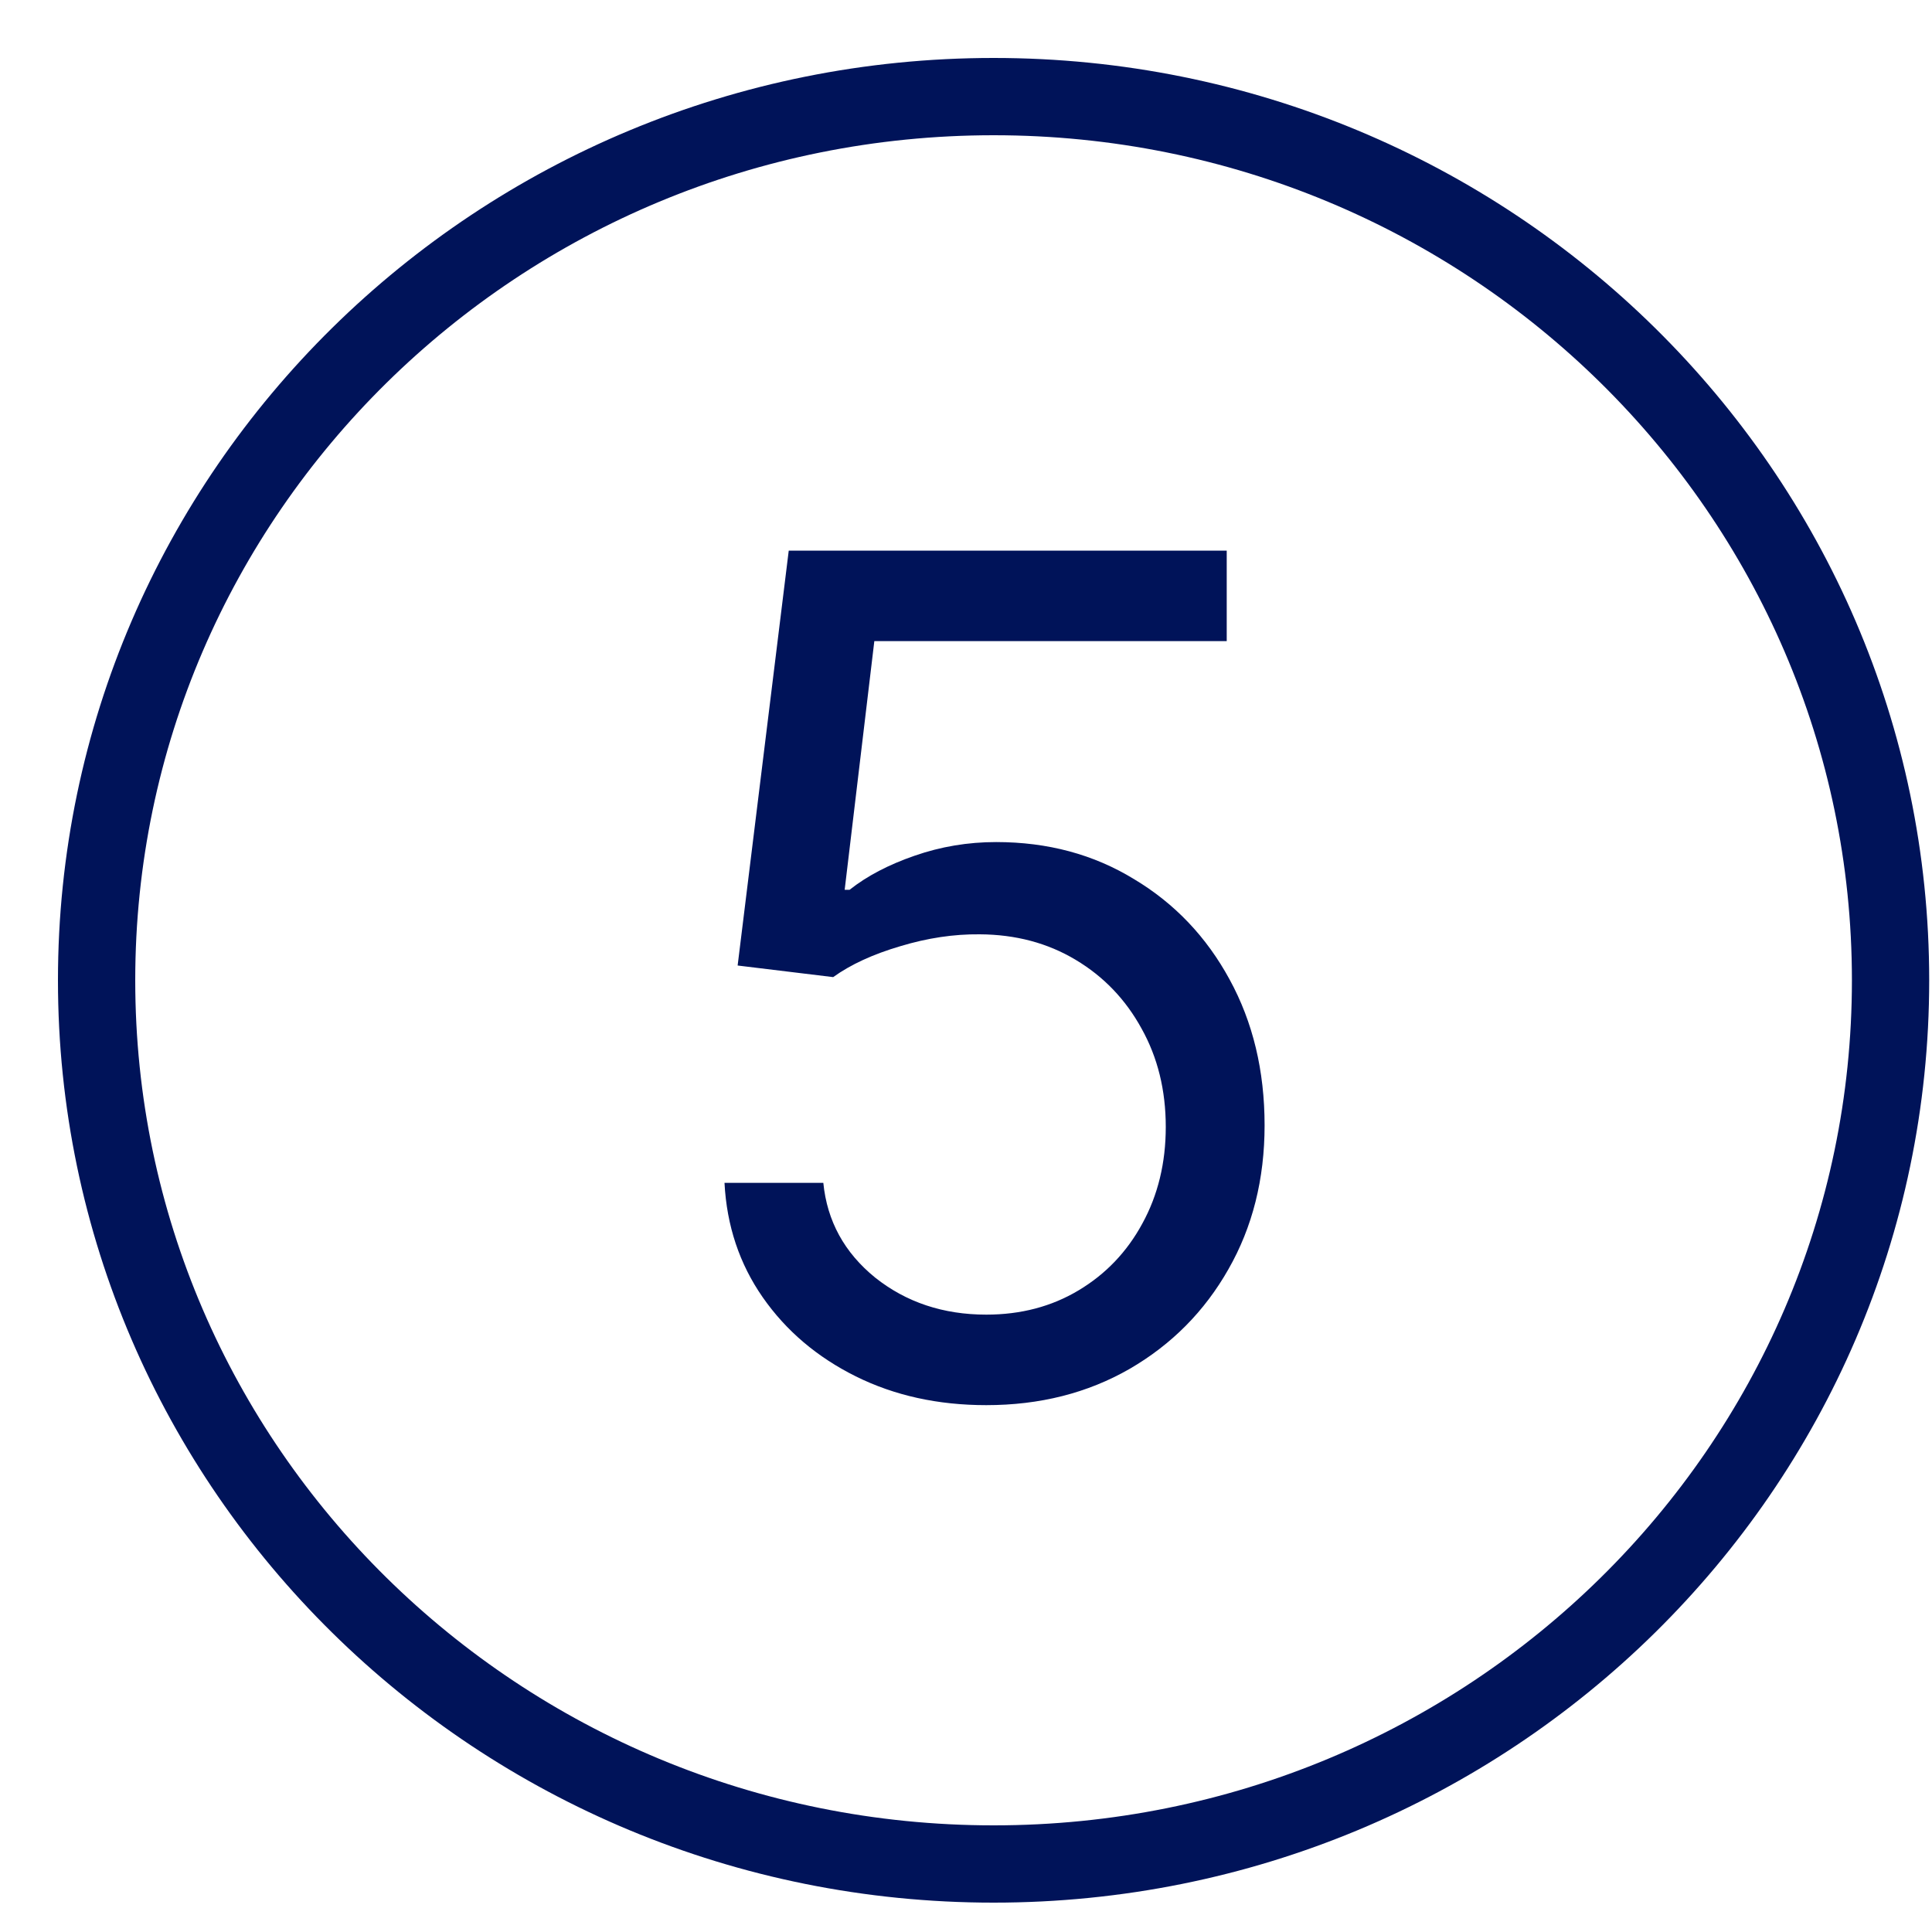
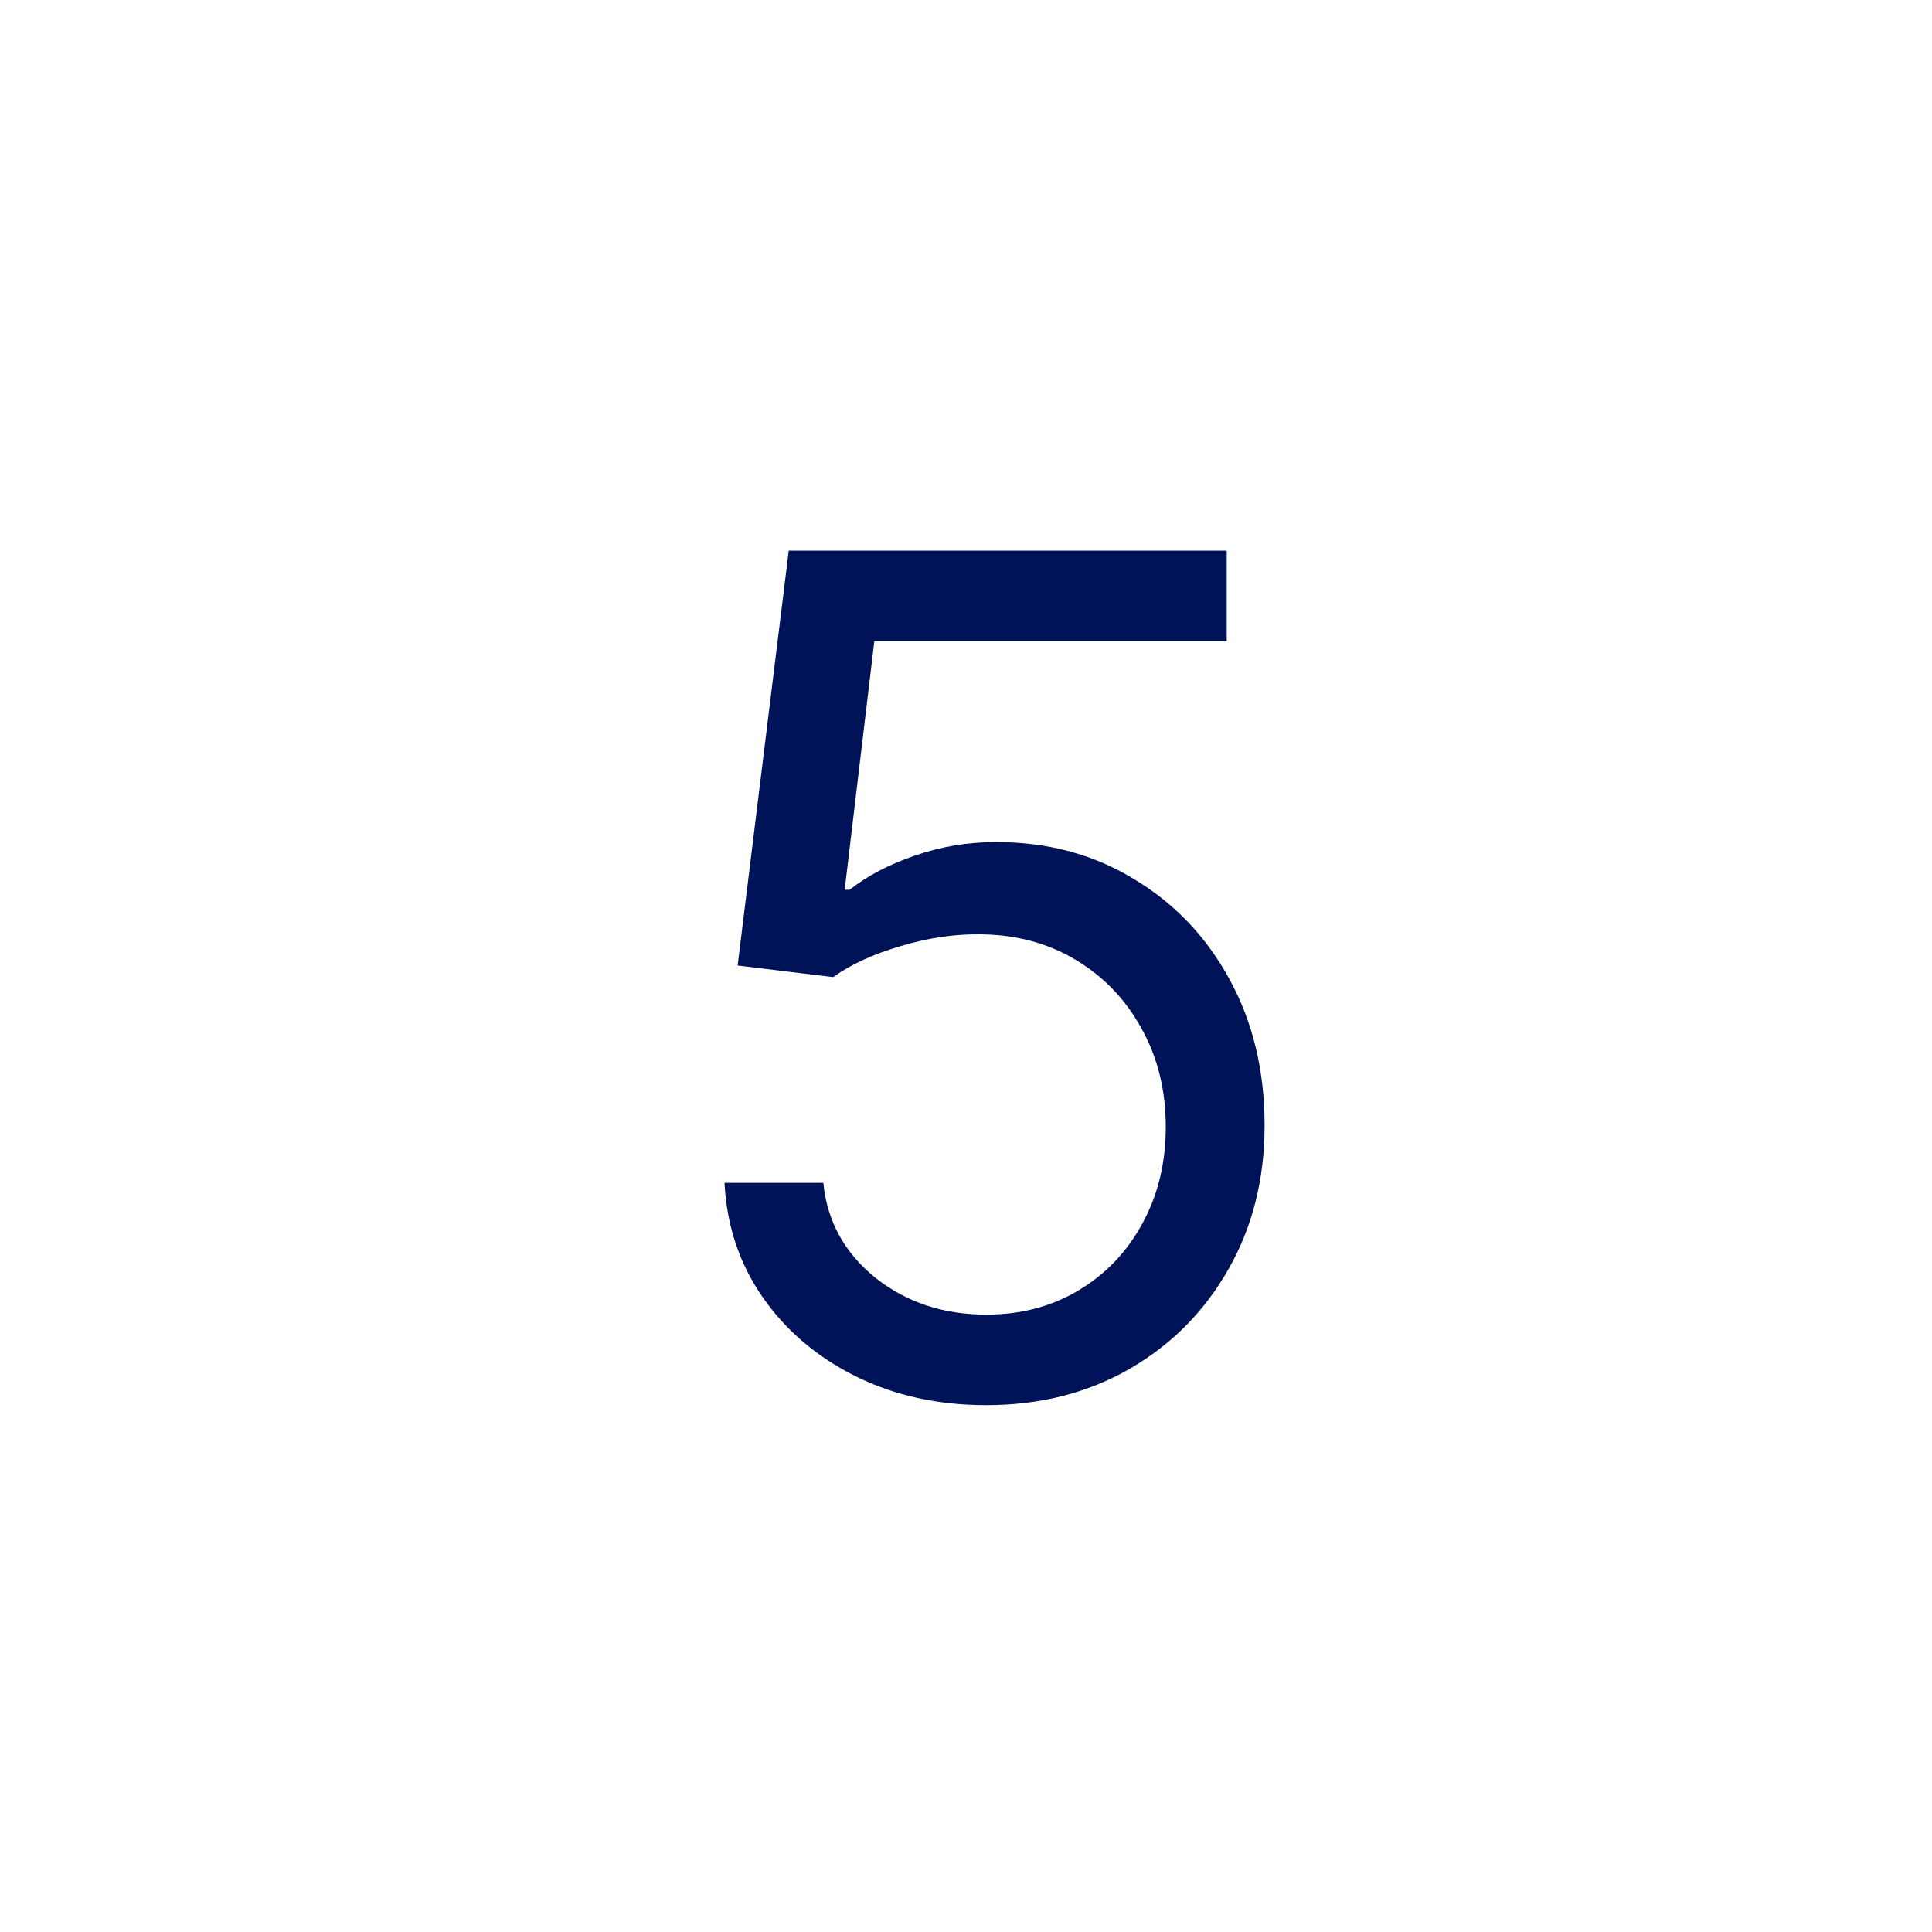
<svg xmlns="http://www.w3.org/2000/svg" width="20" height="20" viewBox="0 0 20 20" fill="none">
-   <path d="M10.286 19.296C15.414 19.296 19.571 15.2 19.571 10.148C19.571 5.096 15.414 1 10.286 1C5.157 1 1 5.096 1 10.148C1 15.2 5.157 19.296 10.286 19.296Z" stroke="#001359" stroke-width="0.8" />
  <path d="M10.21 14.546C9.71 14.546 9.26 14.447 8.859 14.248C8.459 14.049 8.138 13.777 7.896 13.43C7.655 13.084 7.523 12.689 7.5 12.245H8.523C8.562 12.64 8.741 12.967 9.06 13.226C9.381 13.481 9.764 13.609 10.21 13.609C10.568 13.609 10.886 13.525 11.165 13.358C11.446 13.19 11.666 12.96 11.825 12.667C11.987 12.372 12.068 12.038 12.068 11.666C12.068 11.285 11.984 10.946 11.817 10.647C11.652 10.346 11.425 10.109 11.135 9.936C10.845 9.762 10.514 9.674 10.142 9.672C9.875 9.669 9.601 9.71 9.32 9.795C9.038 9.878 8.807 9.984 8.625 10.115L7.636 9.995L8.165 5.7H12.699V6.637H9.051L8.744 9.211H8.795C8.974 9.069 9.199 8.951 9.469 8.858C9.739 8.764 10.02 8.717 10.312 8.717C10.847 8.717 11.322 8.845 11.74 9.101C12.161 9.353 12.49 9.7 12.729 10.14C12.97 10.581 13.091 11.084 13.091 11.649C13.091 12.206 12.966 12.703 12.716 13.14C12.469 13.575 12.128 13.919 11.693 14.171C11.258 14.421 10.764 14.546 10.21 14.546Z" fill="#001359" />
</svg>